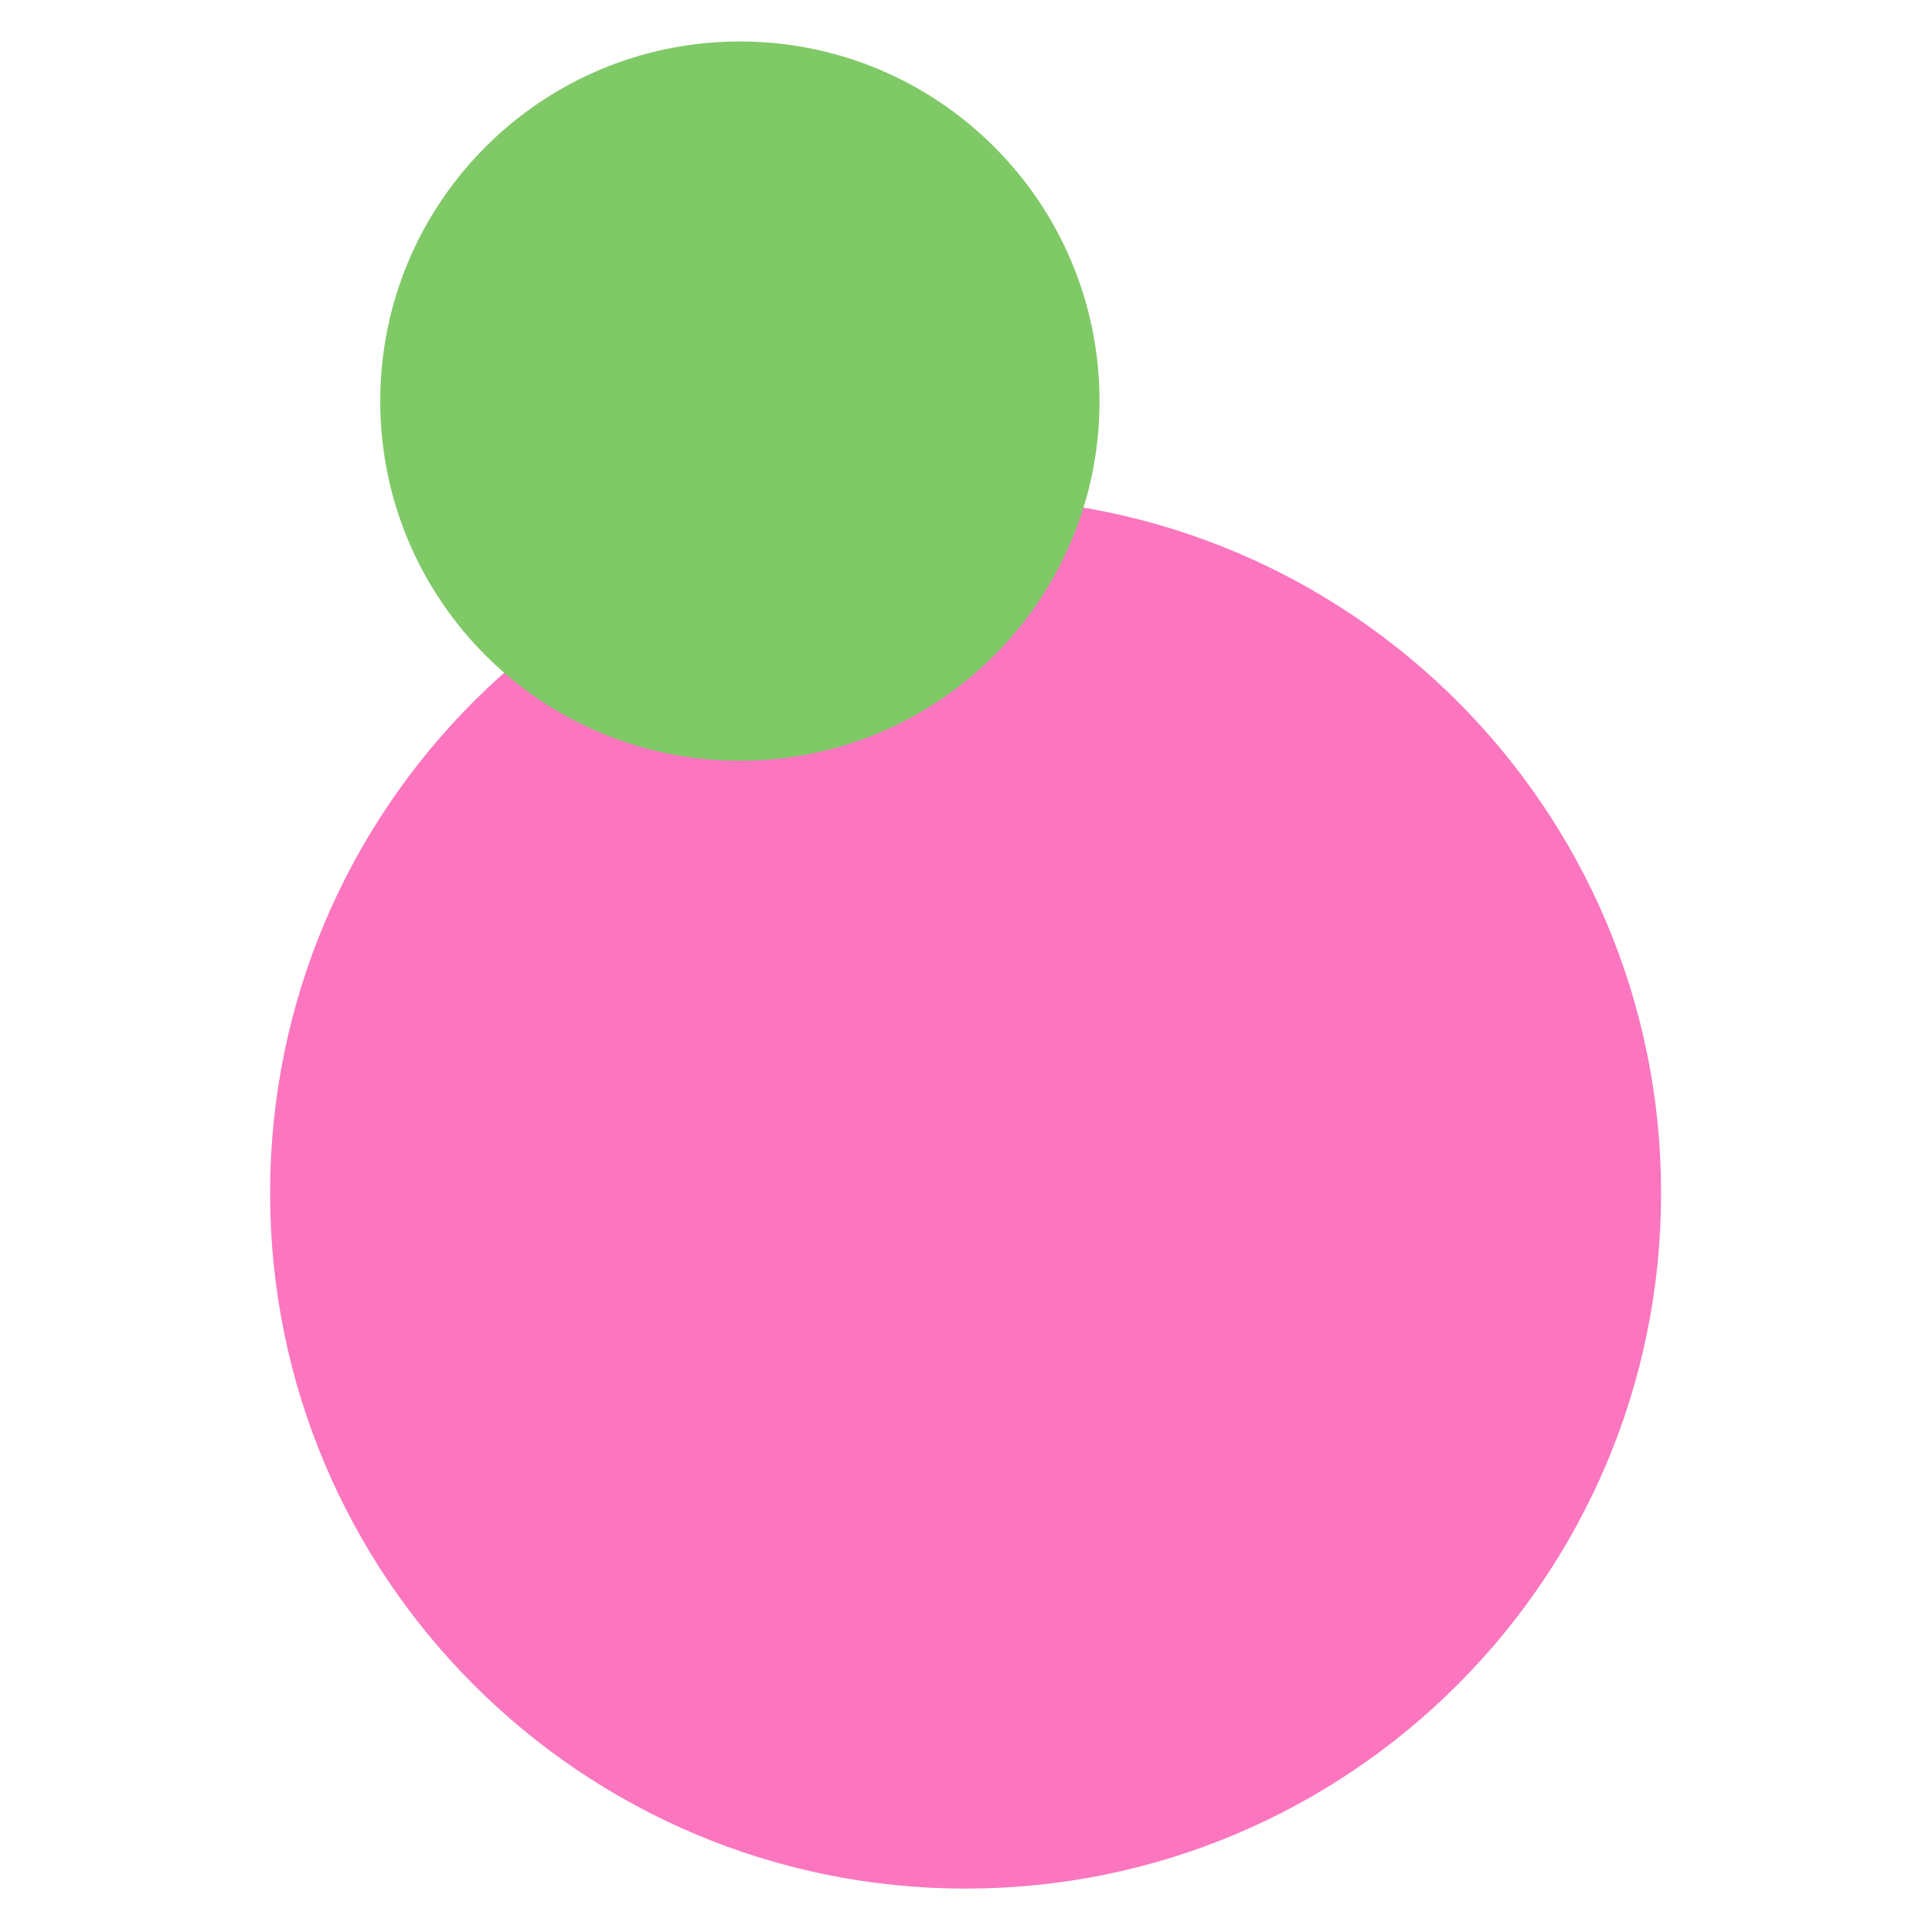
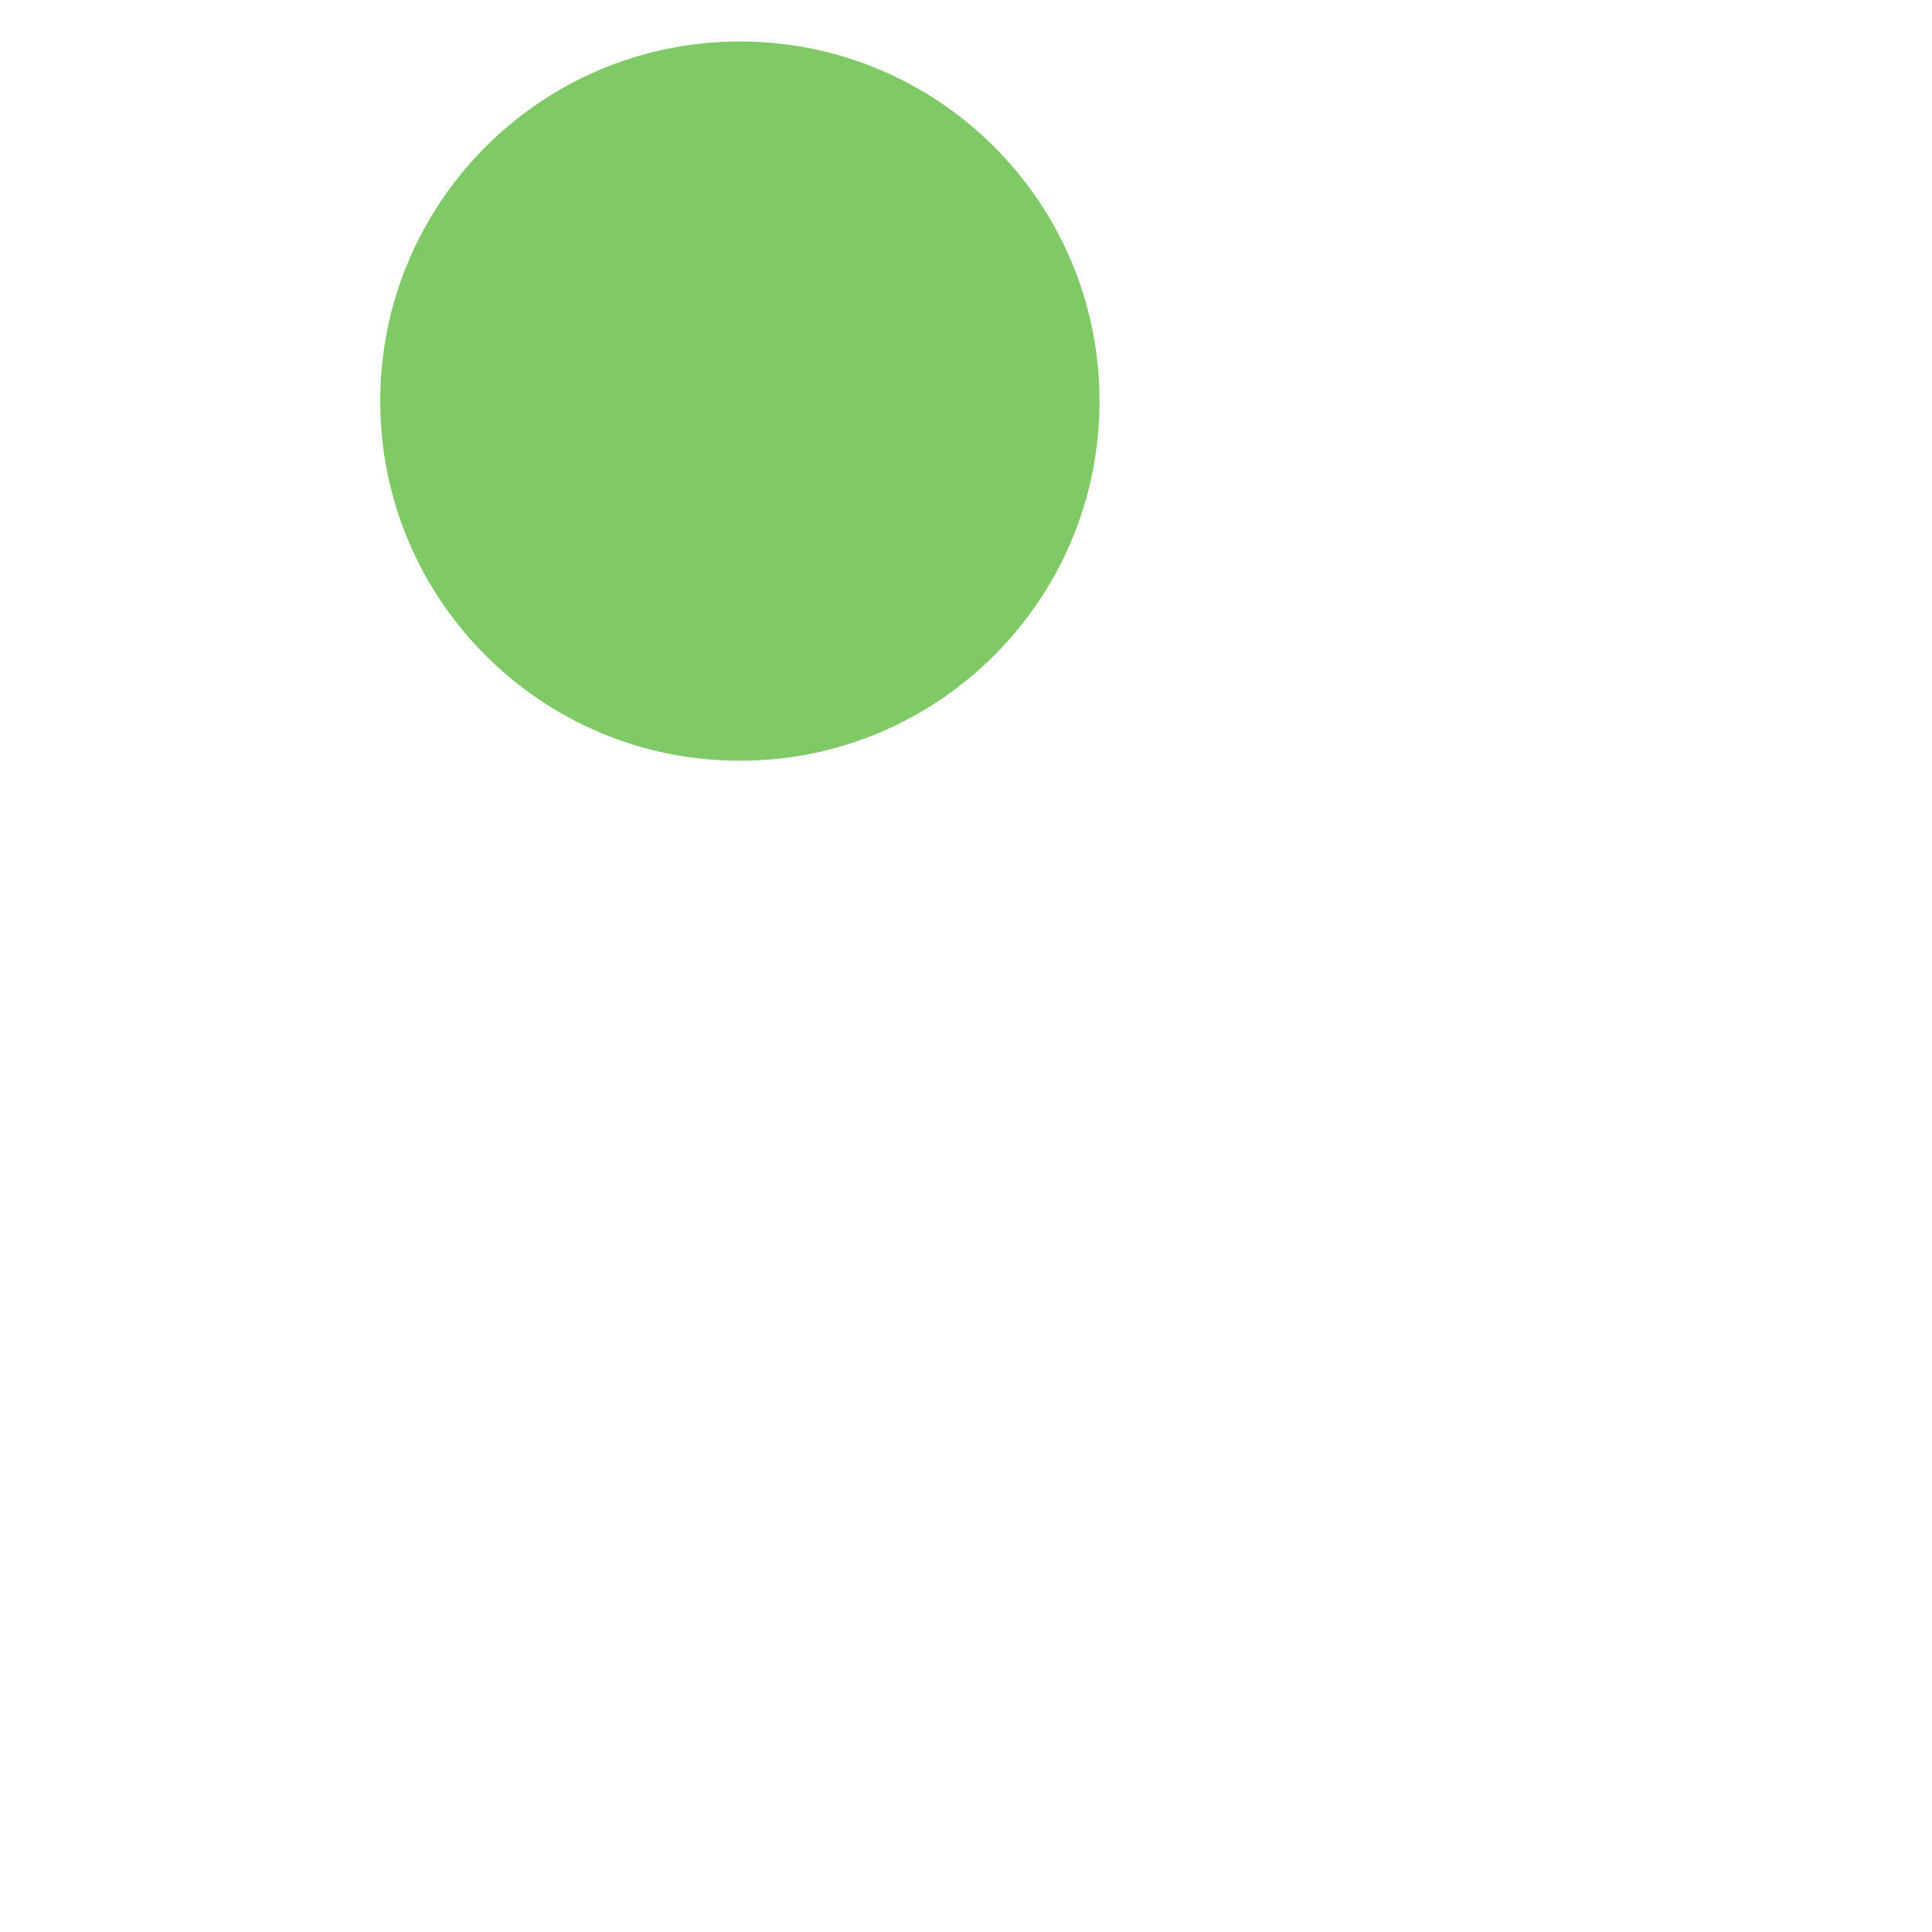
<svg xmlns="http://www.w3.org/2000/svg" version="1.1" width="200px" height="200px">
  <svg width="200px" height="200px" version="1.1" xml:space="preserve" style="fill-rule:evenodd;clip-rule:evenodd;stroke-linejoin:round;stroke-miterlimit:2;">
    <g transform="matrix(1,0,0,1,-1.779,-0.915)">
      <g transform="matrix(0.572,0,0,0.445,45.364,-28.117)">
-         <path d="M224.426,342.795C224.426,253.444 168.071,181.009 98.556,181.009C29.041,181.009 -27.314,253.445 -27.314,342.795C-27.314,432.145 29.04,504.581 98.555,504.581C168.07,504.581 224.425,432.145 224.425,342.795" style="fill:rgb(251,118,191);fill-rule:nonzero;" />
-       </g>
+         </g>
      <g transform="matrix(0.572,0,0,0.445,45.364,-28.117)">
        <path d="M57.704,242.214C93.65,242.214 122.793,204.76 122.793,158.553C122.793,112.346 93.65,74.891 57.704,74.891C21.758,74.891 -7.385,112.345 -7.385,158.553C-7.385,204.761 21.758,242.214 57.704,242.214" style="fill:rgb(128,201,103);fill-rule:nonzero;" />
      </g>
    </g>
  </svg>
  <style>@media (prefers-color-scheme: light) { :root { filter: none; } }
@media (prefers-color-scheme: dark) { :root { filter: none; } }
</style>
</svg>